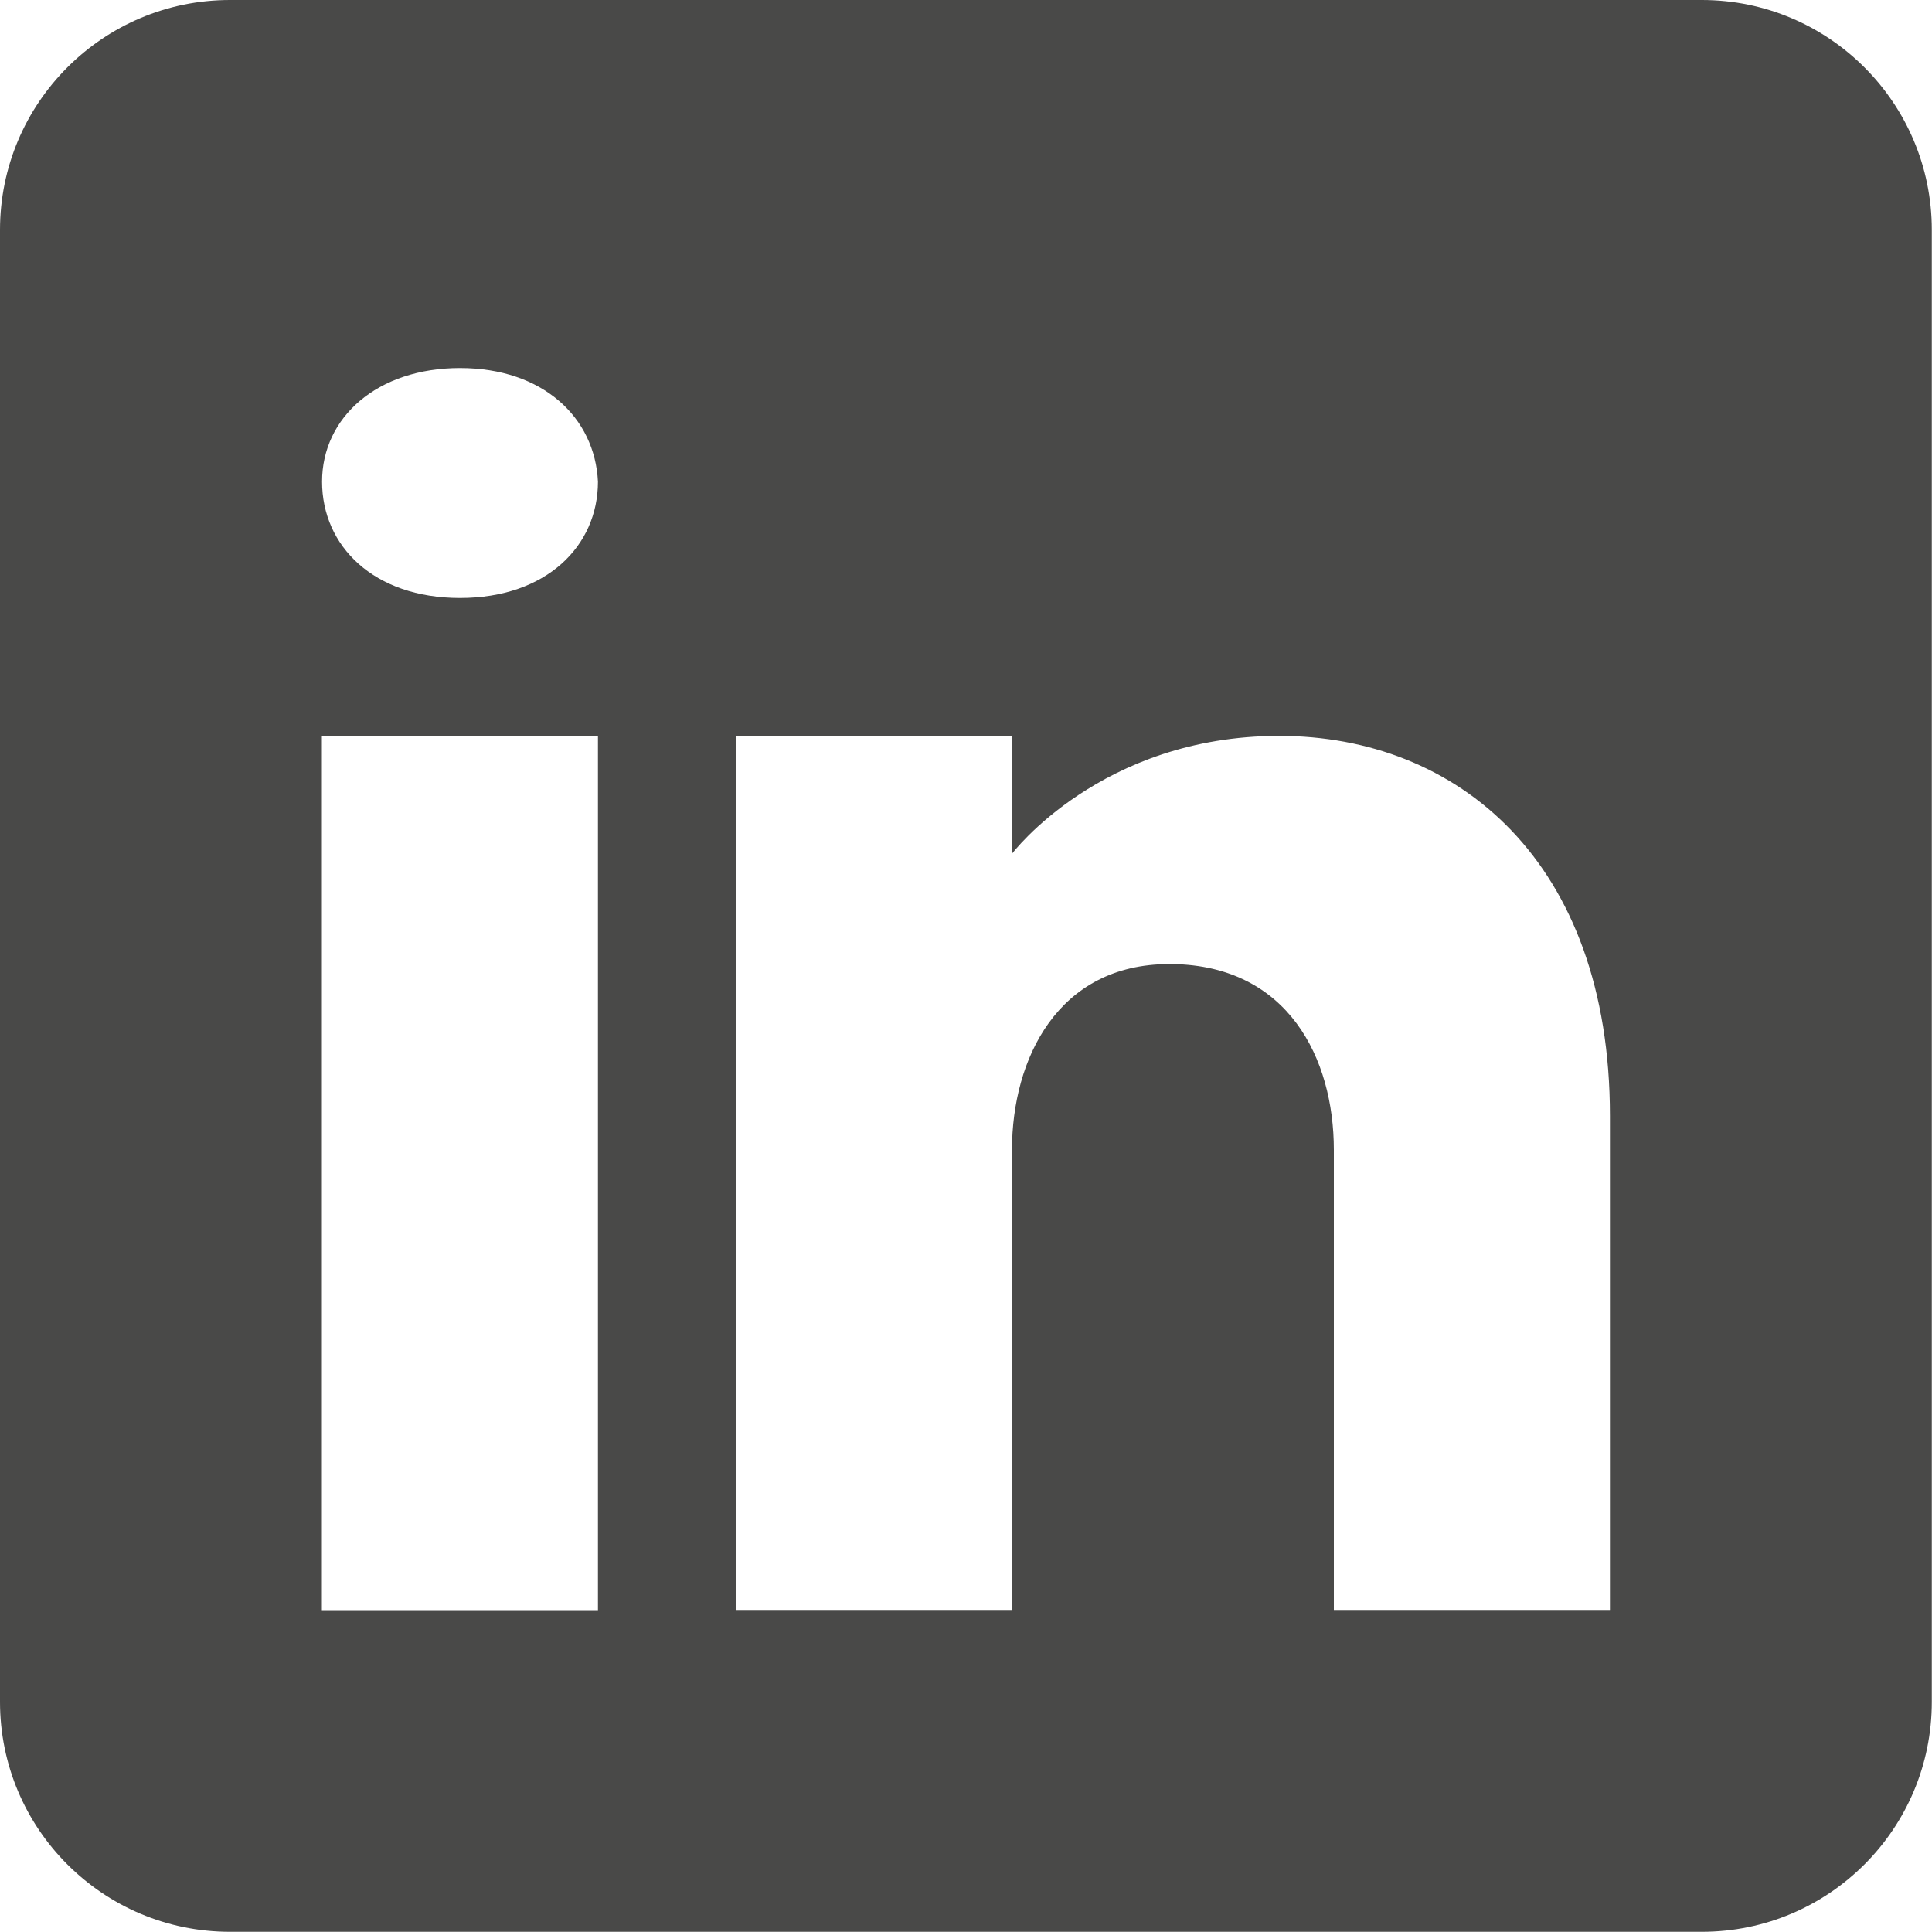
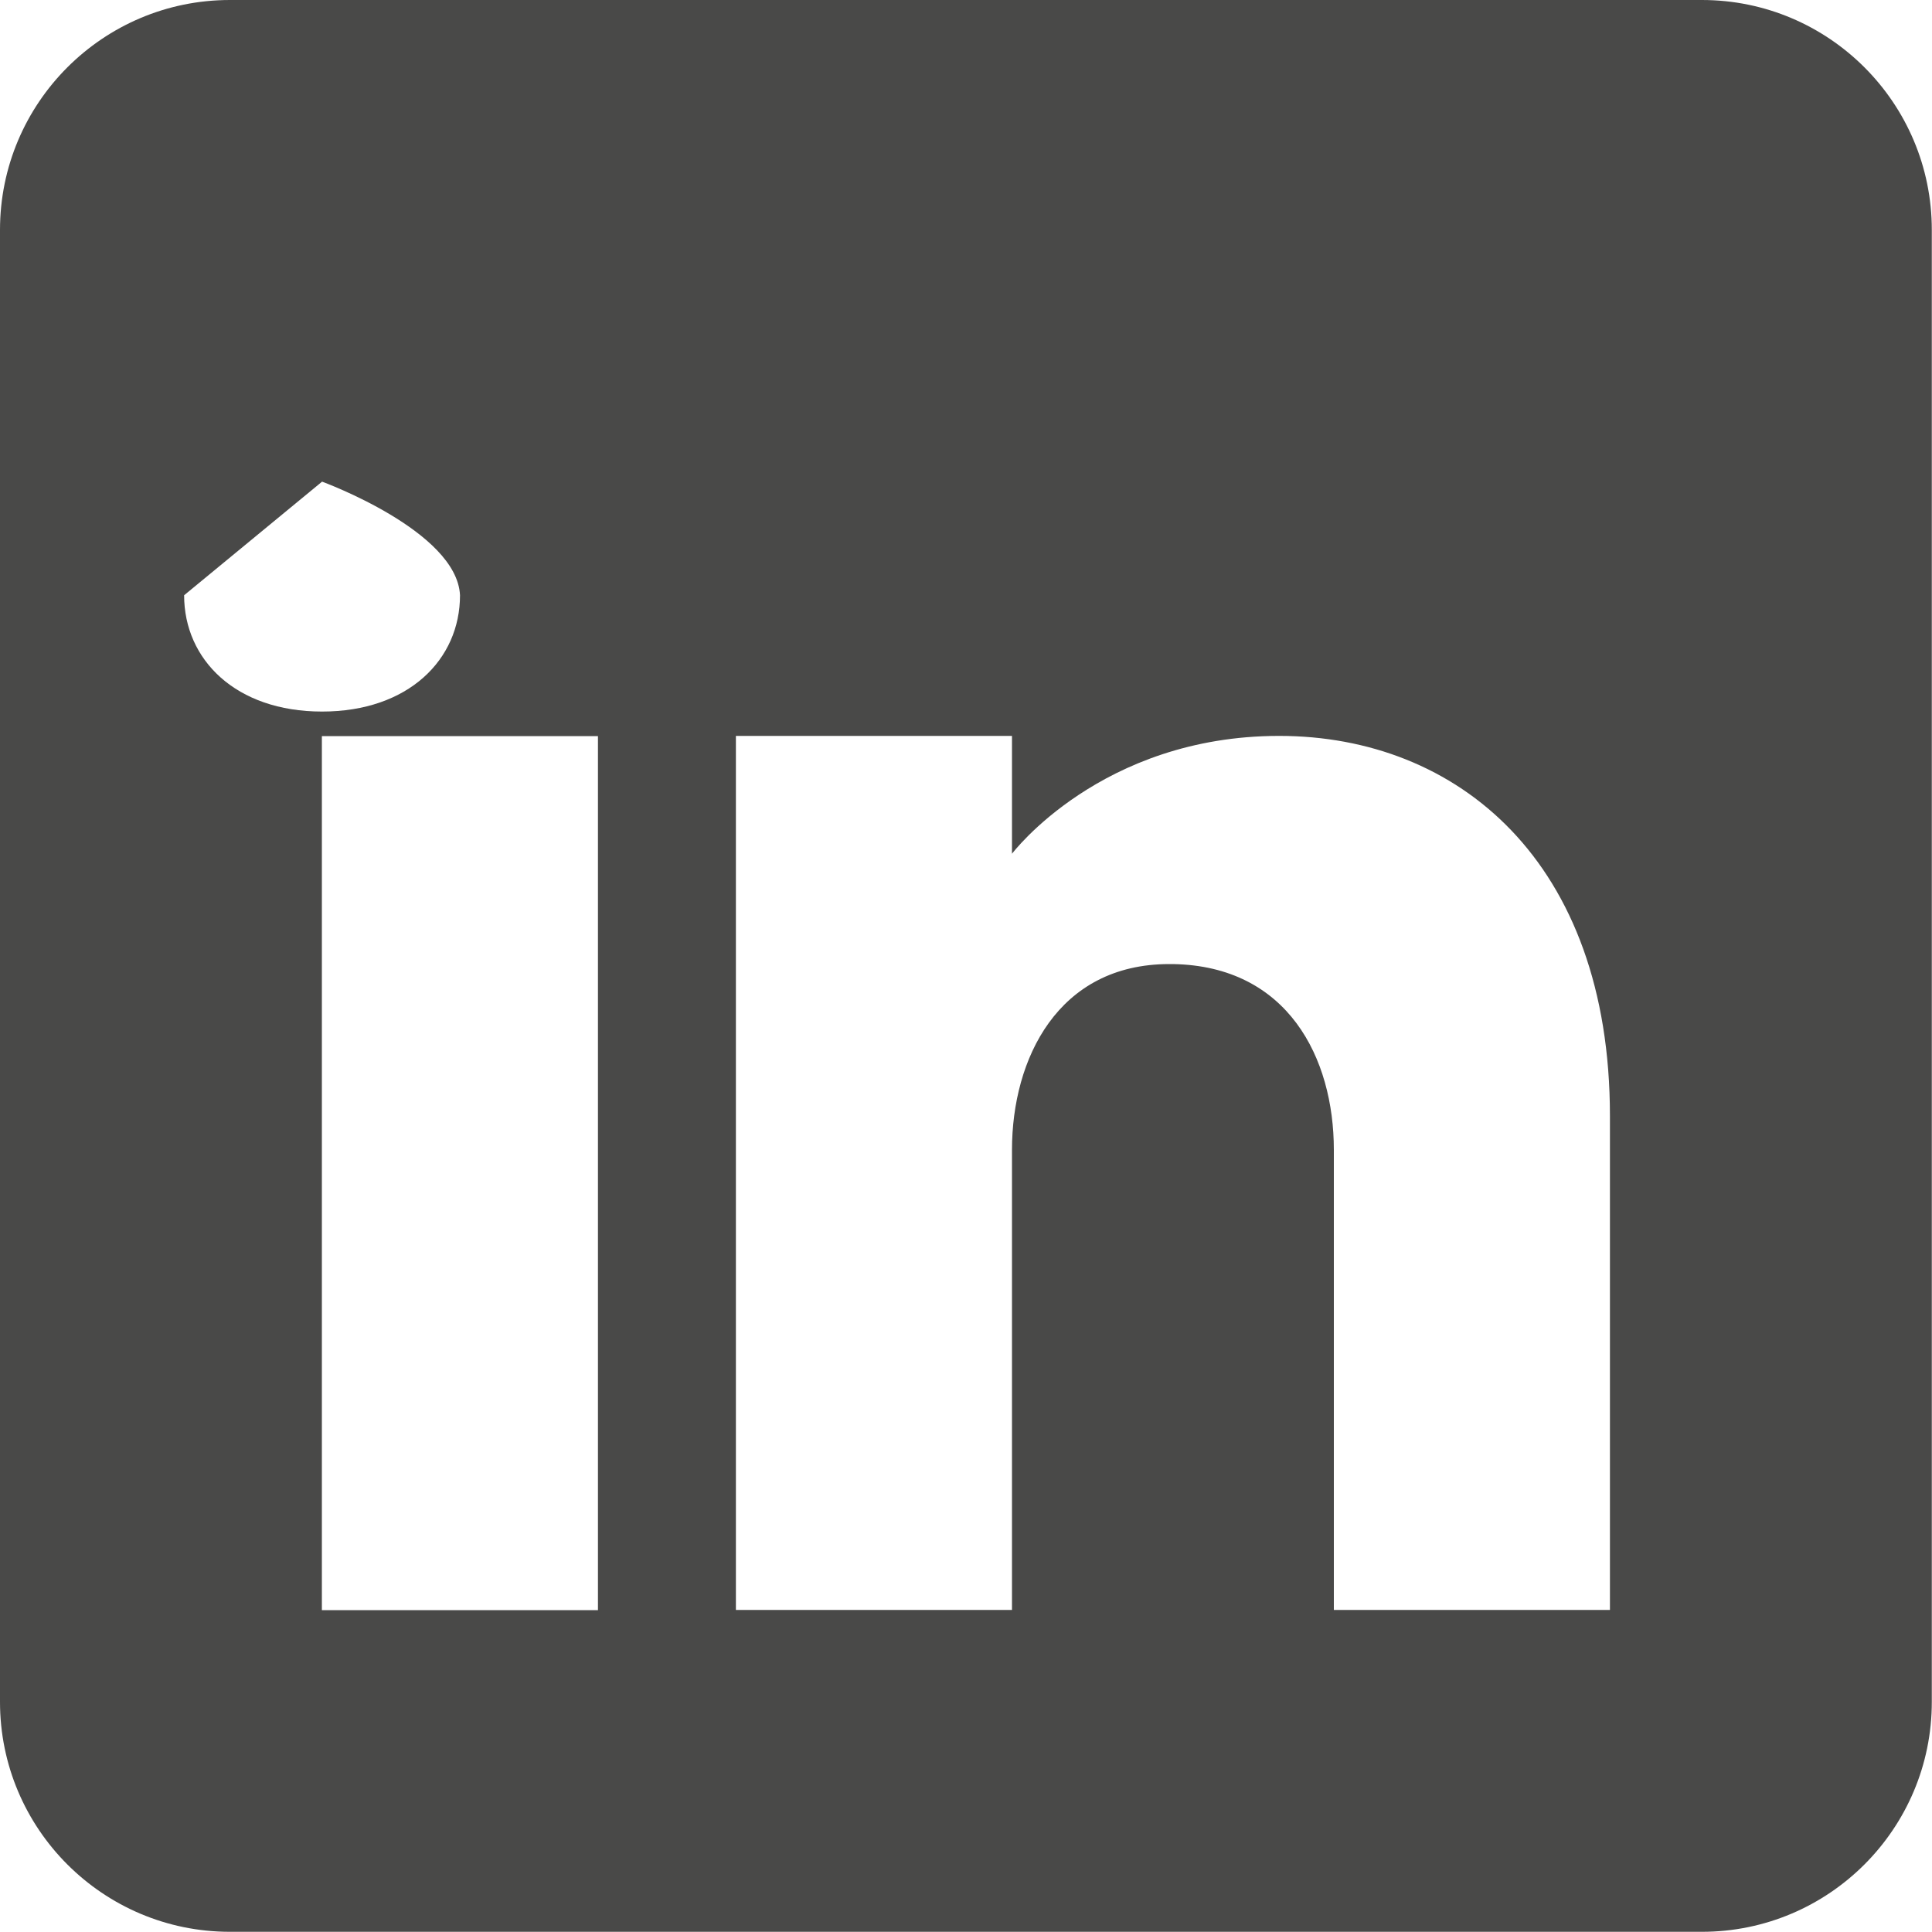
<svg xmlns="http://www.w3.org/2000/svg" id="Layer_2" viewBox="0 0 100 100">
  <defs>
    <style>
      .cls-1 {
        fill: #494948;
      }
    </style>
  </defs>
  <g id="Layer_1-2" data-name="Layer_1">
-     <path class="cls-1" d="M88.1,0H11.9C5.33,0,0,5.33,0,11.9v76.19c0,6.57,5.33,11.9,11.9,11.9h76.19c6.57,0,11.9-5.33,11.9-11.9V11.9c0-6.57-5.33-11.9-11.9-11.9ZM30.95,38.1v45.24h-14.29v-45.24h14.29ZM16.67,24.93c0-3.33,2.86-5.88,7.14-5.88s6.98,2.55,7.14,5.88c0,3.33-2.67,6.02-7.14,6.02s-7.14-2.69-7.14-6.02ZM83.33,83.33h-14.29v-23.81c0-4.76-2.38-9.52-8.33-9.62h-.19c-5.76,0-8.14,4.9-8.14,9.62v23.81h-14.29v-45.24h14.29v6.1s4.6-6.1,13.83-6.1,17.12,6.5,17.12,19.67v25.57Z" />
+     <path class="cls-1" d="M88.1,0H11.9C5.33,0,0,5.33,0,11.9v76.19c0,6.57,5.33,11.9,11.9,11.9h76.19c6.57,0,11.9-5.33,11.9-11.9V11.9c0-6.57-5.33-11.9-11.9-11.9ZM30.95,38.1v45.24h-14.29v-45.24h14.29ZM16.67,24.93s6.98,2.55,7.14,5.88c0,3.33-2.67,6.02-7.14,6.02s-7.14-2.69-7.14-6.02ZM83.33,83.33h-14.29v-23.81c0-4.76-2.38-9.52-8.33-9.62h-.19c-5.76,0-8.14,4.9-8.14,9.62v23.81h-14.29v-45.24h14.29v6.1s4.6-6.1,13.83-6.1,17.12,6.5,17.12,19.67v25.57Z" />
  </g>
</svg>